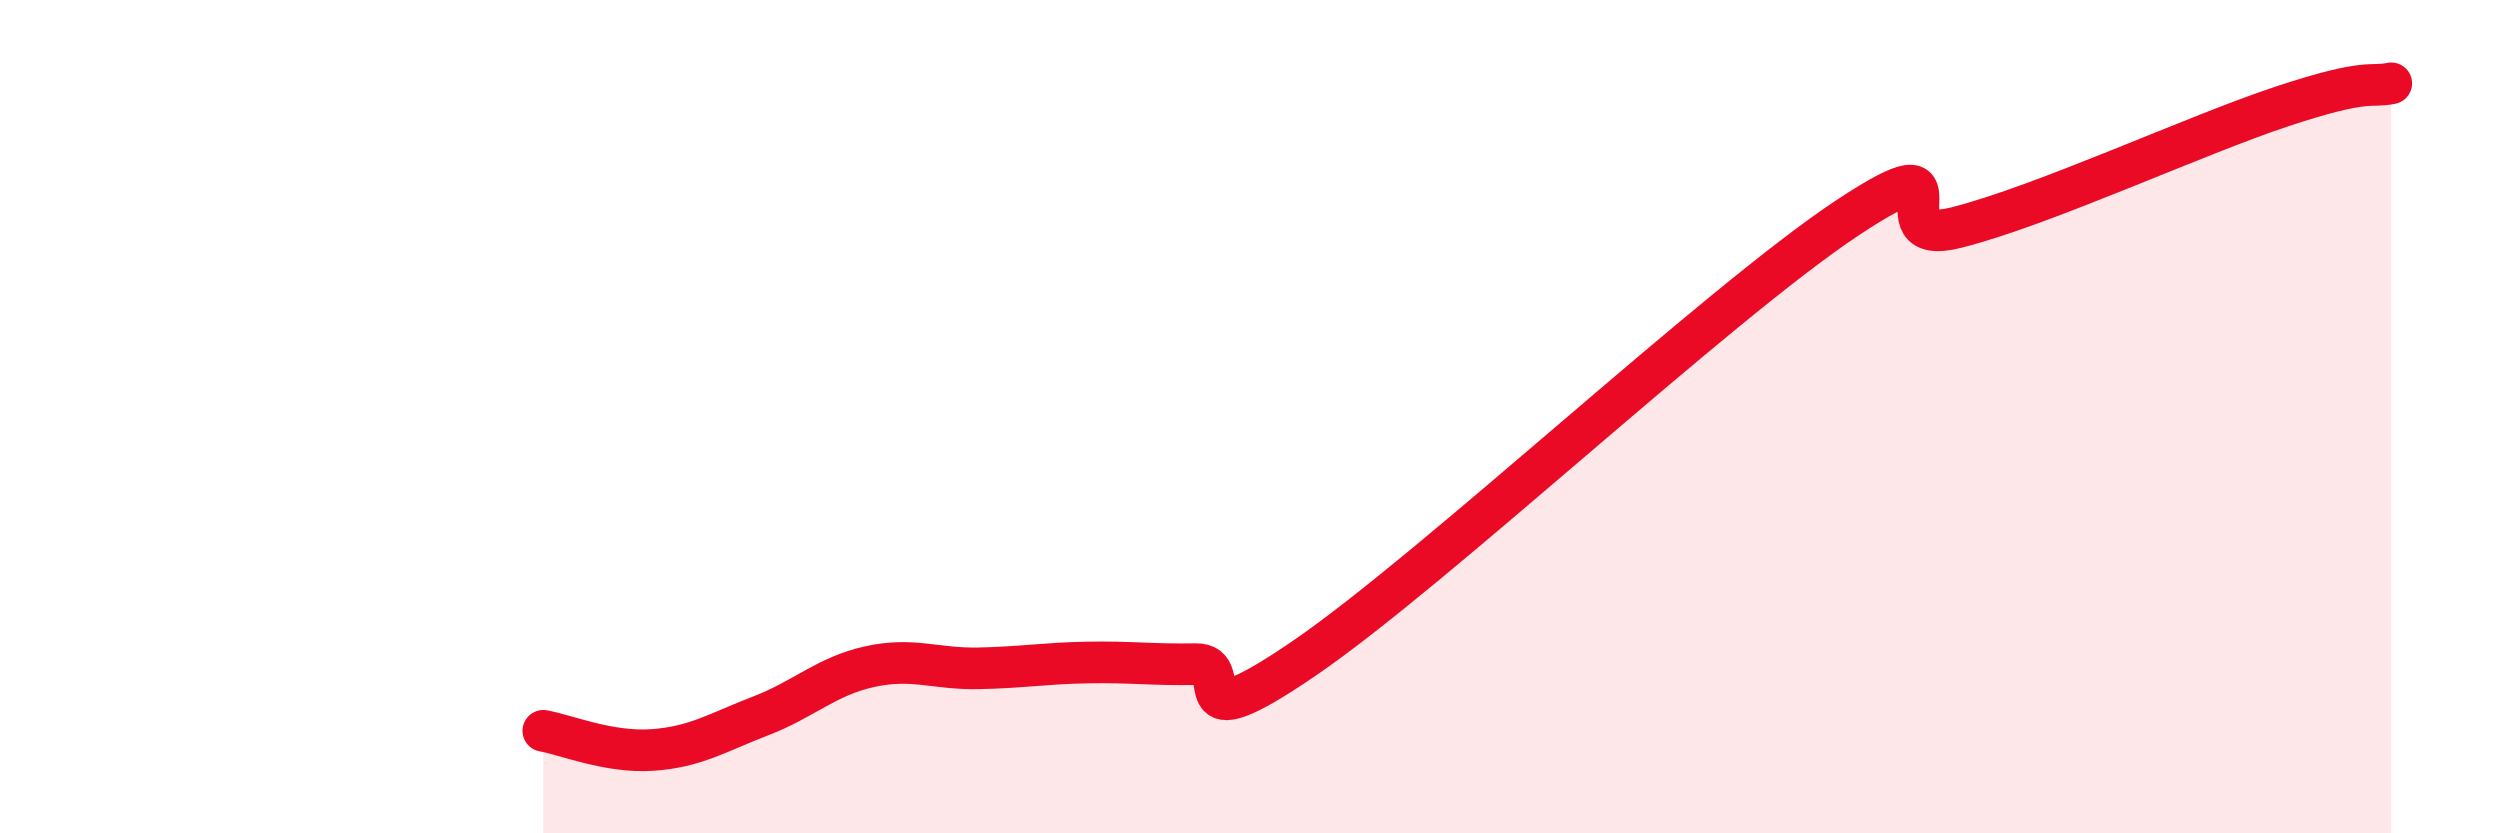
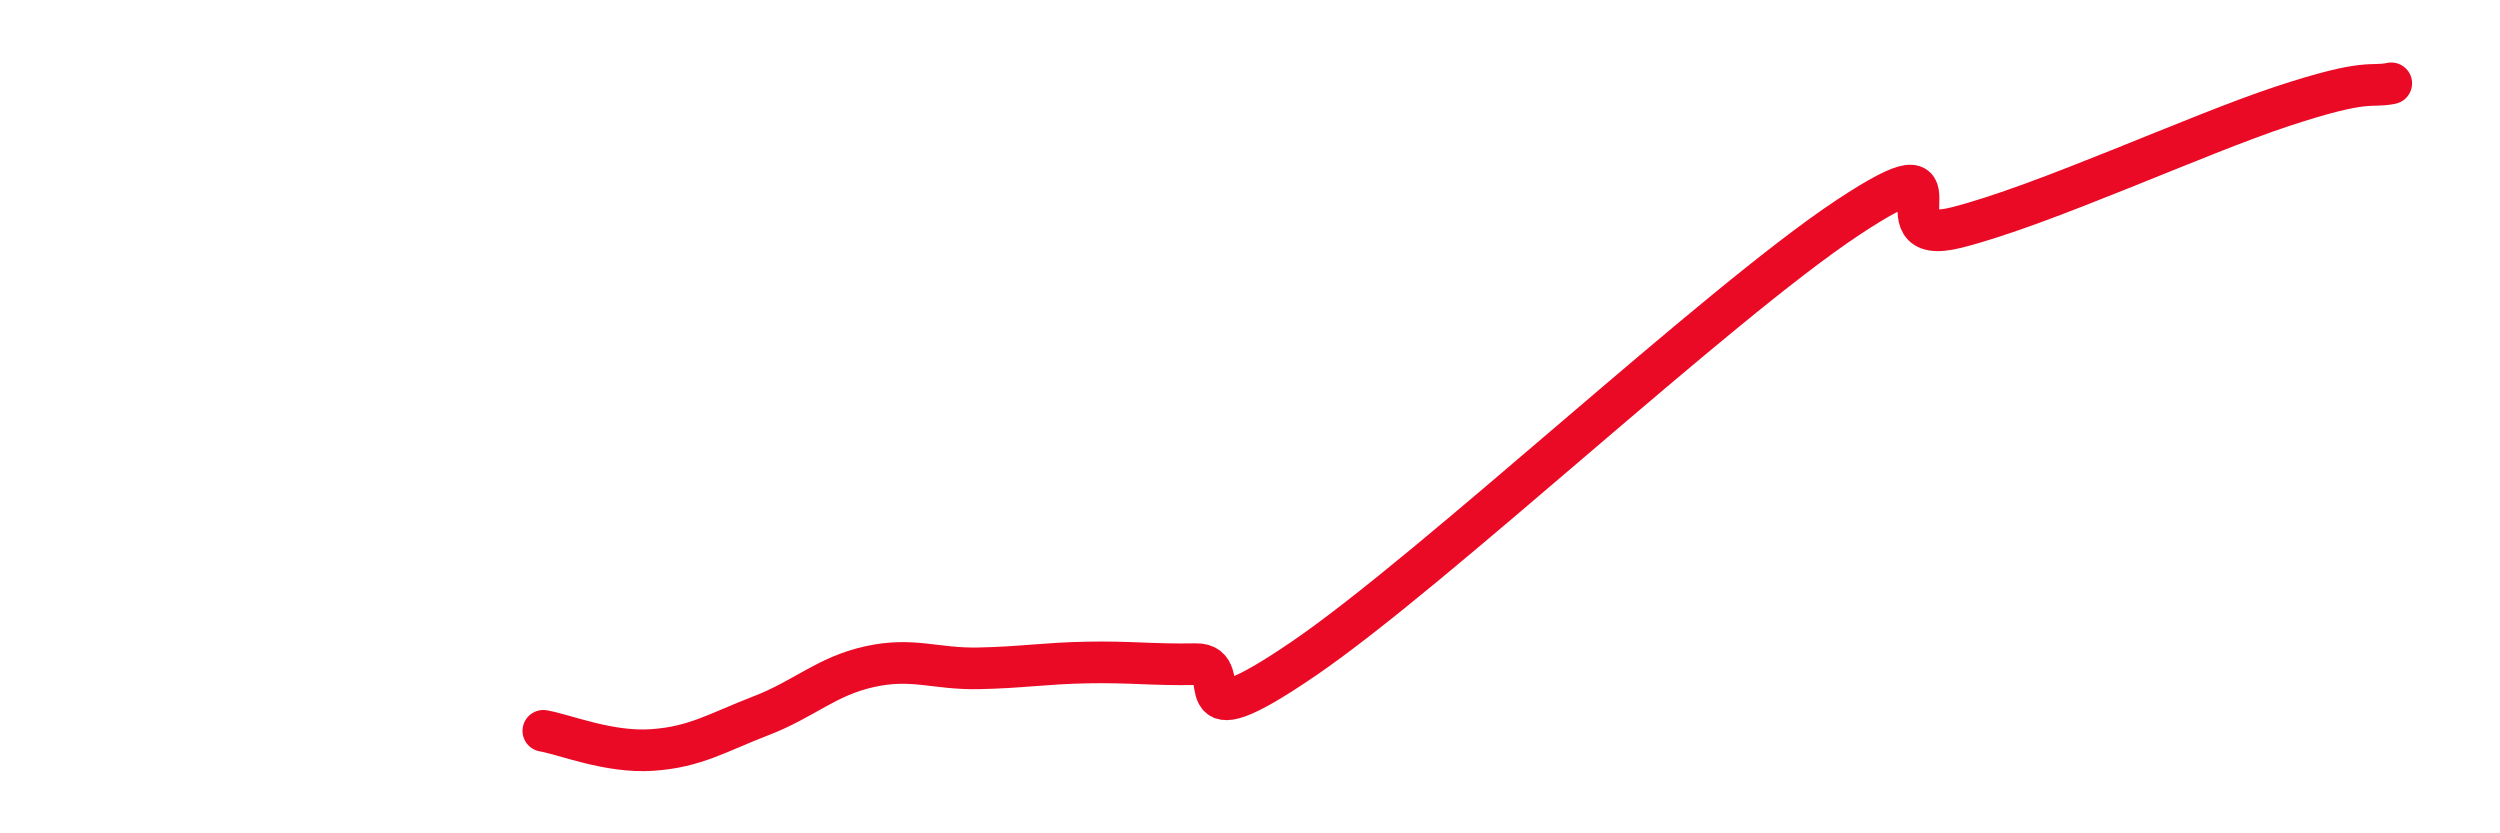
<svg xmlns="http://www.w3.org/2000/svg" width="60" height="20" viewBox="0 0 60 20">
-   <path d="M 13.04,17.54 C 13.56,17.63 14.61,18.07 15.65,18 C 16.69,17.93 17.22,17.58 18.26,17.18 C 19.3,16.78 19.83,16.23 20.87,16 C 21.91,15.77 22.44,16.06 23.48,16.04 C 24.52,16.02 25.05,15.92 26.09,15.9 C 27.13,15.88 27.66,15.96 28.7,15.94 C 29.74,15.92 28.17,17.94 31.3,15.8 C 34.43,13.66 41.22,7.29 44.35,5.22 C 47.48,3.15 44.87,5.99 46.96,5.46 C 49.05,4.93 52.69,3.24 54.78,2.55 C 56.87,1.86 56.87,2.11 57.39,2L57.39 20L13.04 20Z" fill="#EB0A25" opacity="0.1" stroke-linecap="round" stroke-linejoin="round" />
  <path d="M 13.04,17.54 C 13.56,17.63 14.61,18.07 15.65,18 C 16.69,17.93 17.22,17.58 18.26,17.18 C 19.3,16.78 19.83,16.23 20.87,16 C 21.91,15.77 22.44,16.06 23.48,16.04 C 24.52,16.02 25.05,15.92 26.09,15.9 C 27.13,15.88 27.66,15.96 28.7,15.94 C 29.74,15.92 28.17,17.94 31.3,15.8 C 34.43,13.66 41.22,7.29 44.35,5.22 C 47.48,3.15 44.87,5.99 46.96,5.46 C 49.05,4.93 52.69,3.24 54.78,2.55 C 56.87,1.86 56.87,2.11 57.39,2" stroke="#EB0A25" stroke-width="1" fill="none" stroke-linecap="round" stroke-linejoin="round" />
</svg>